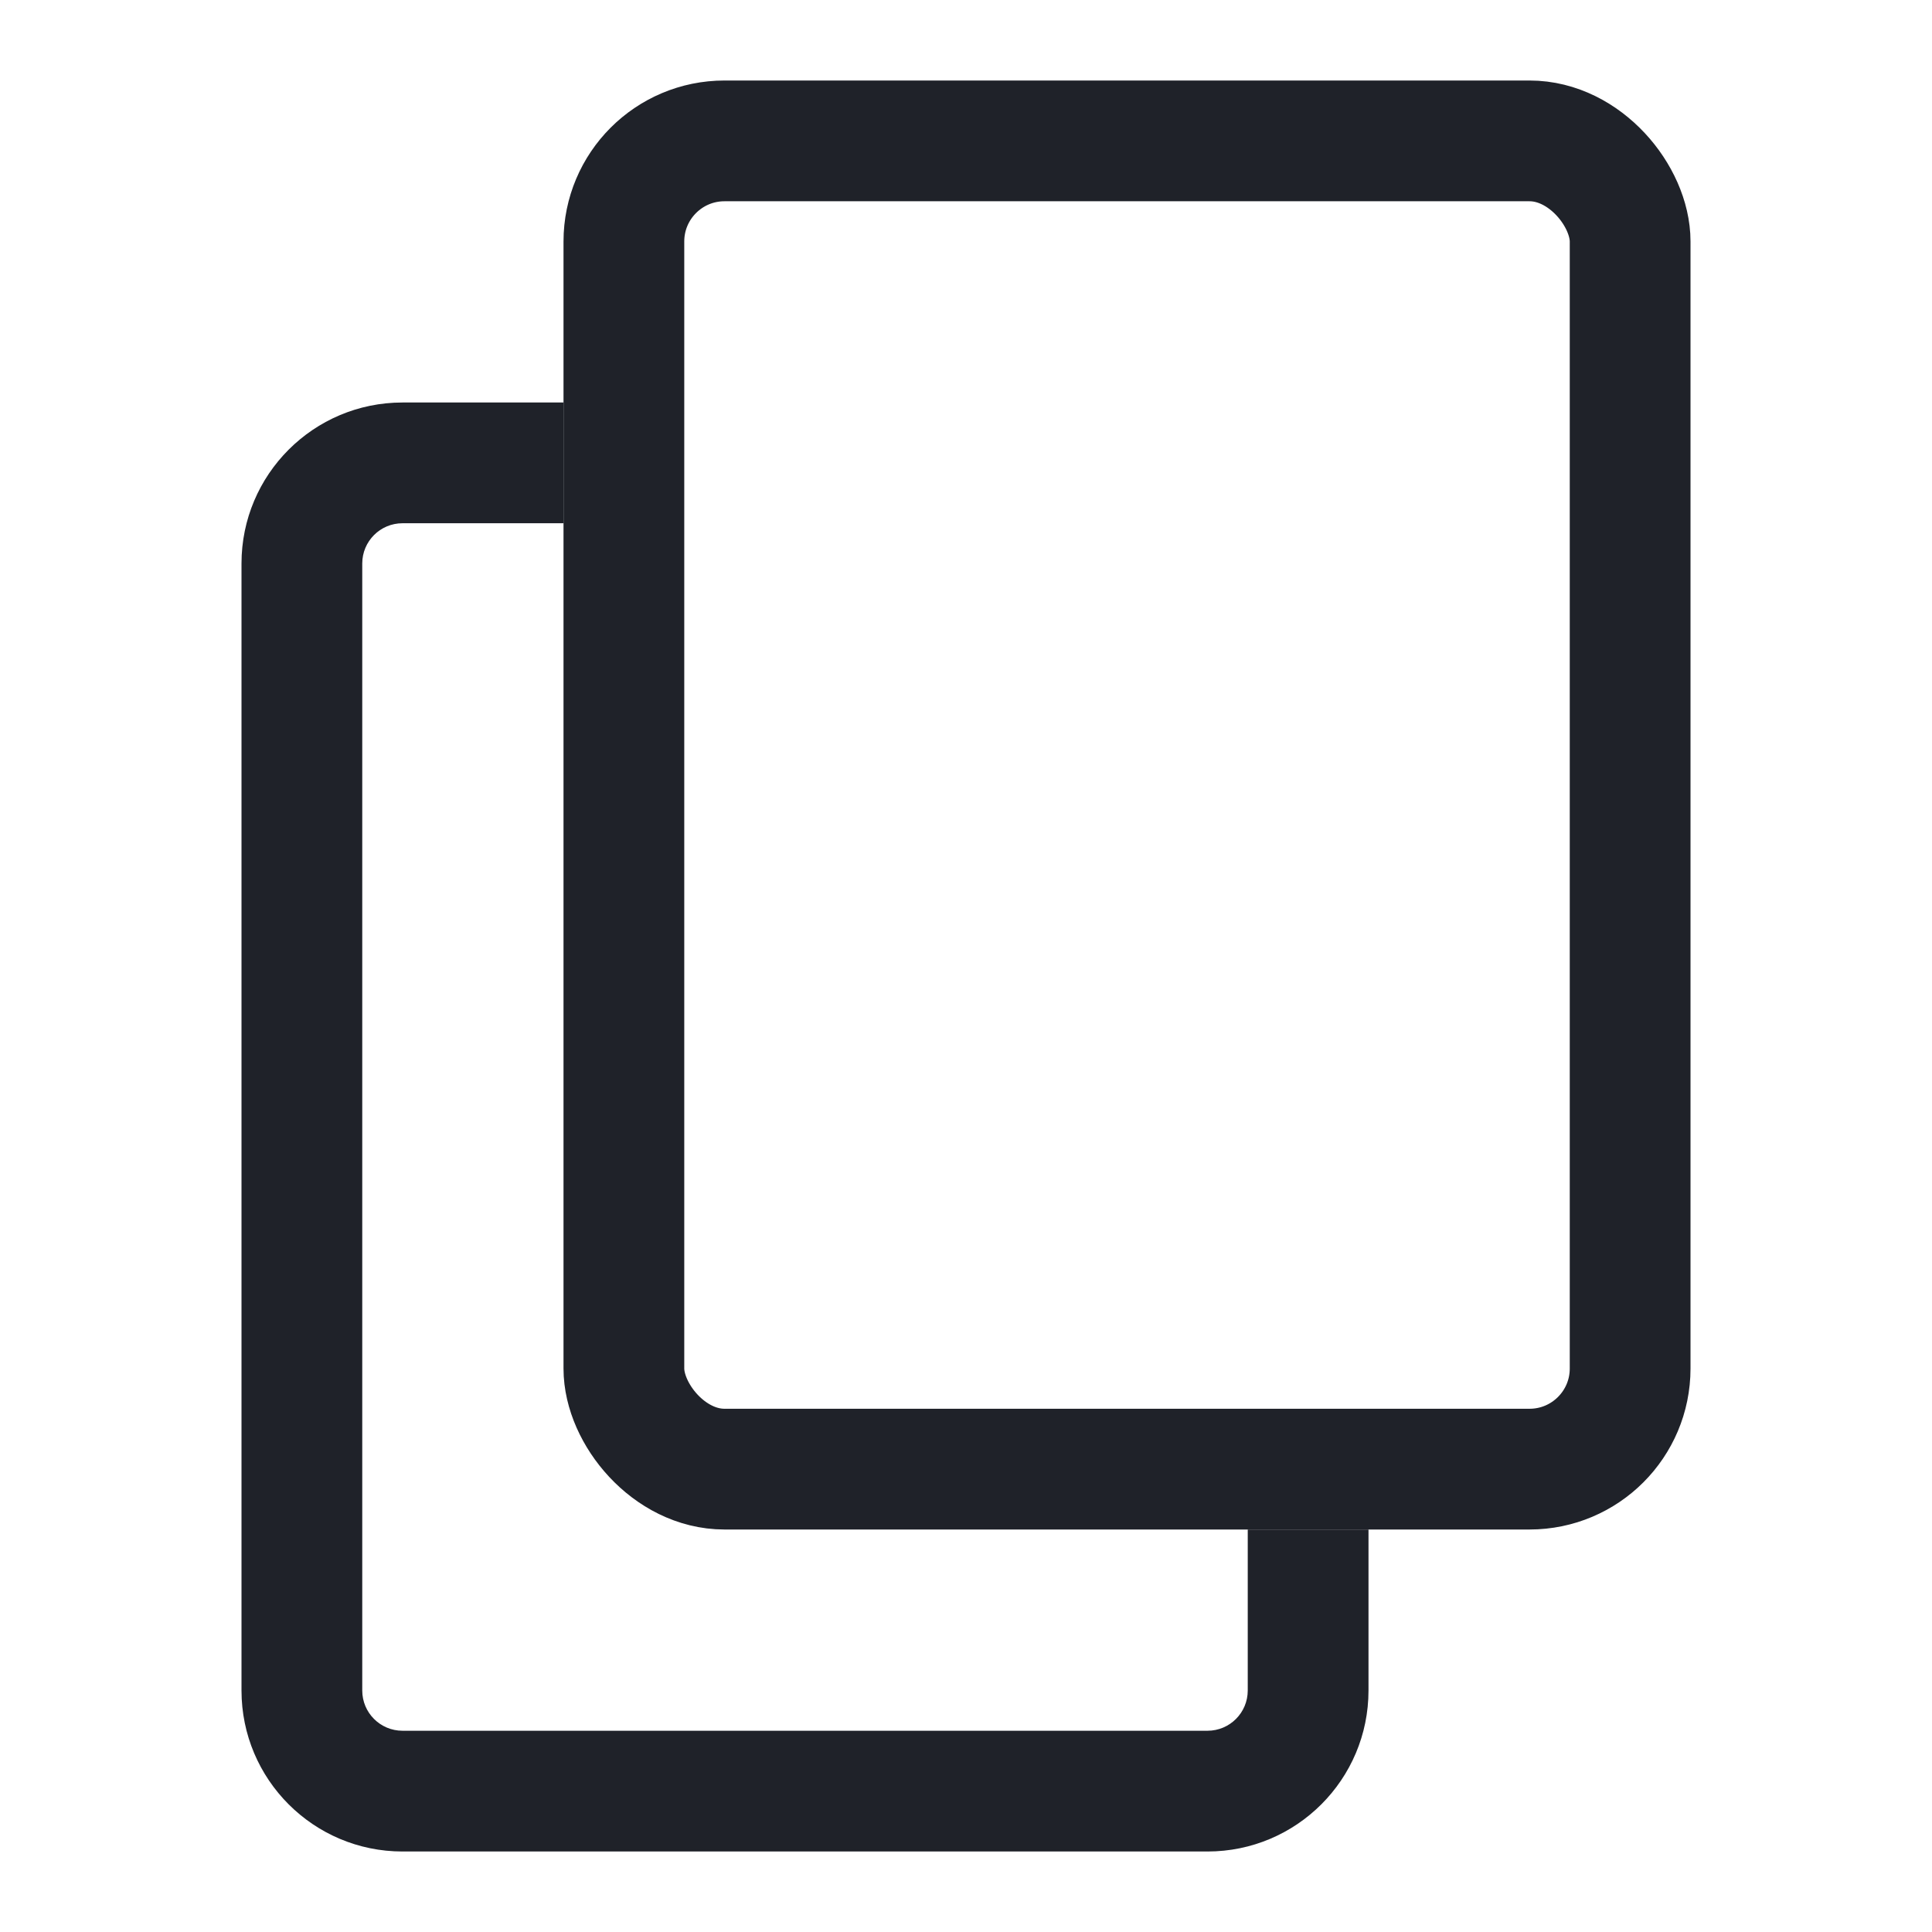
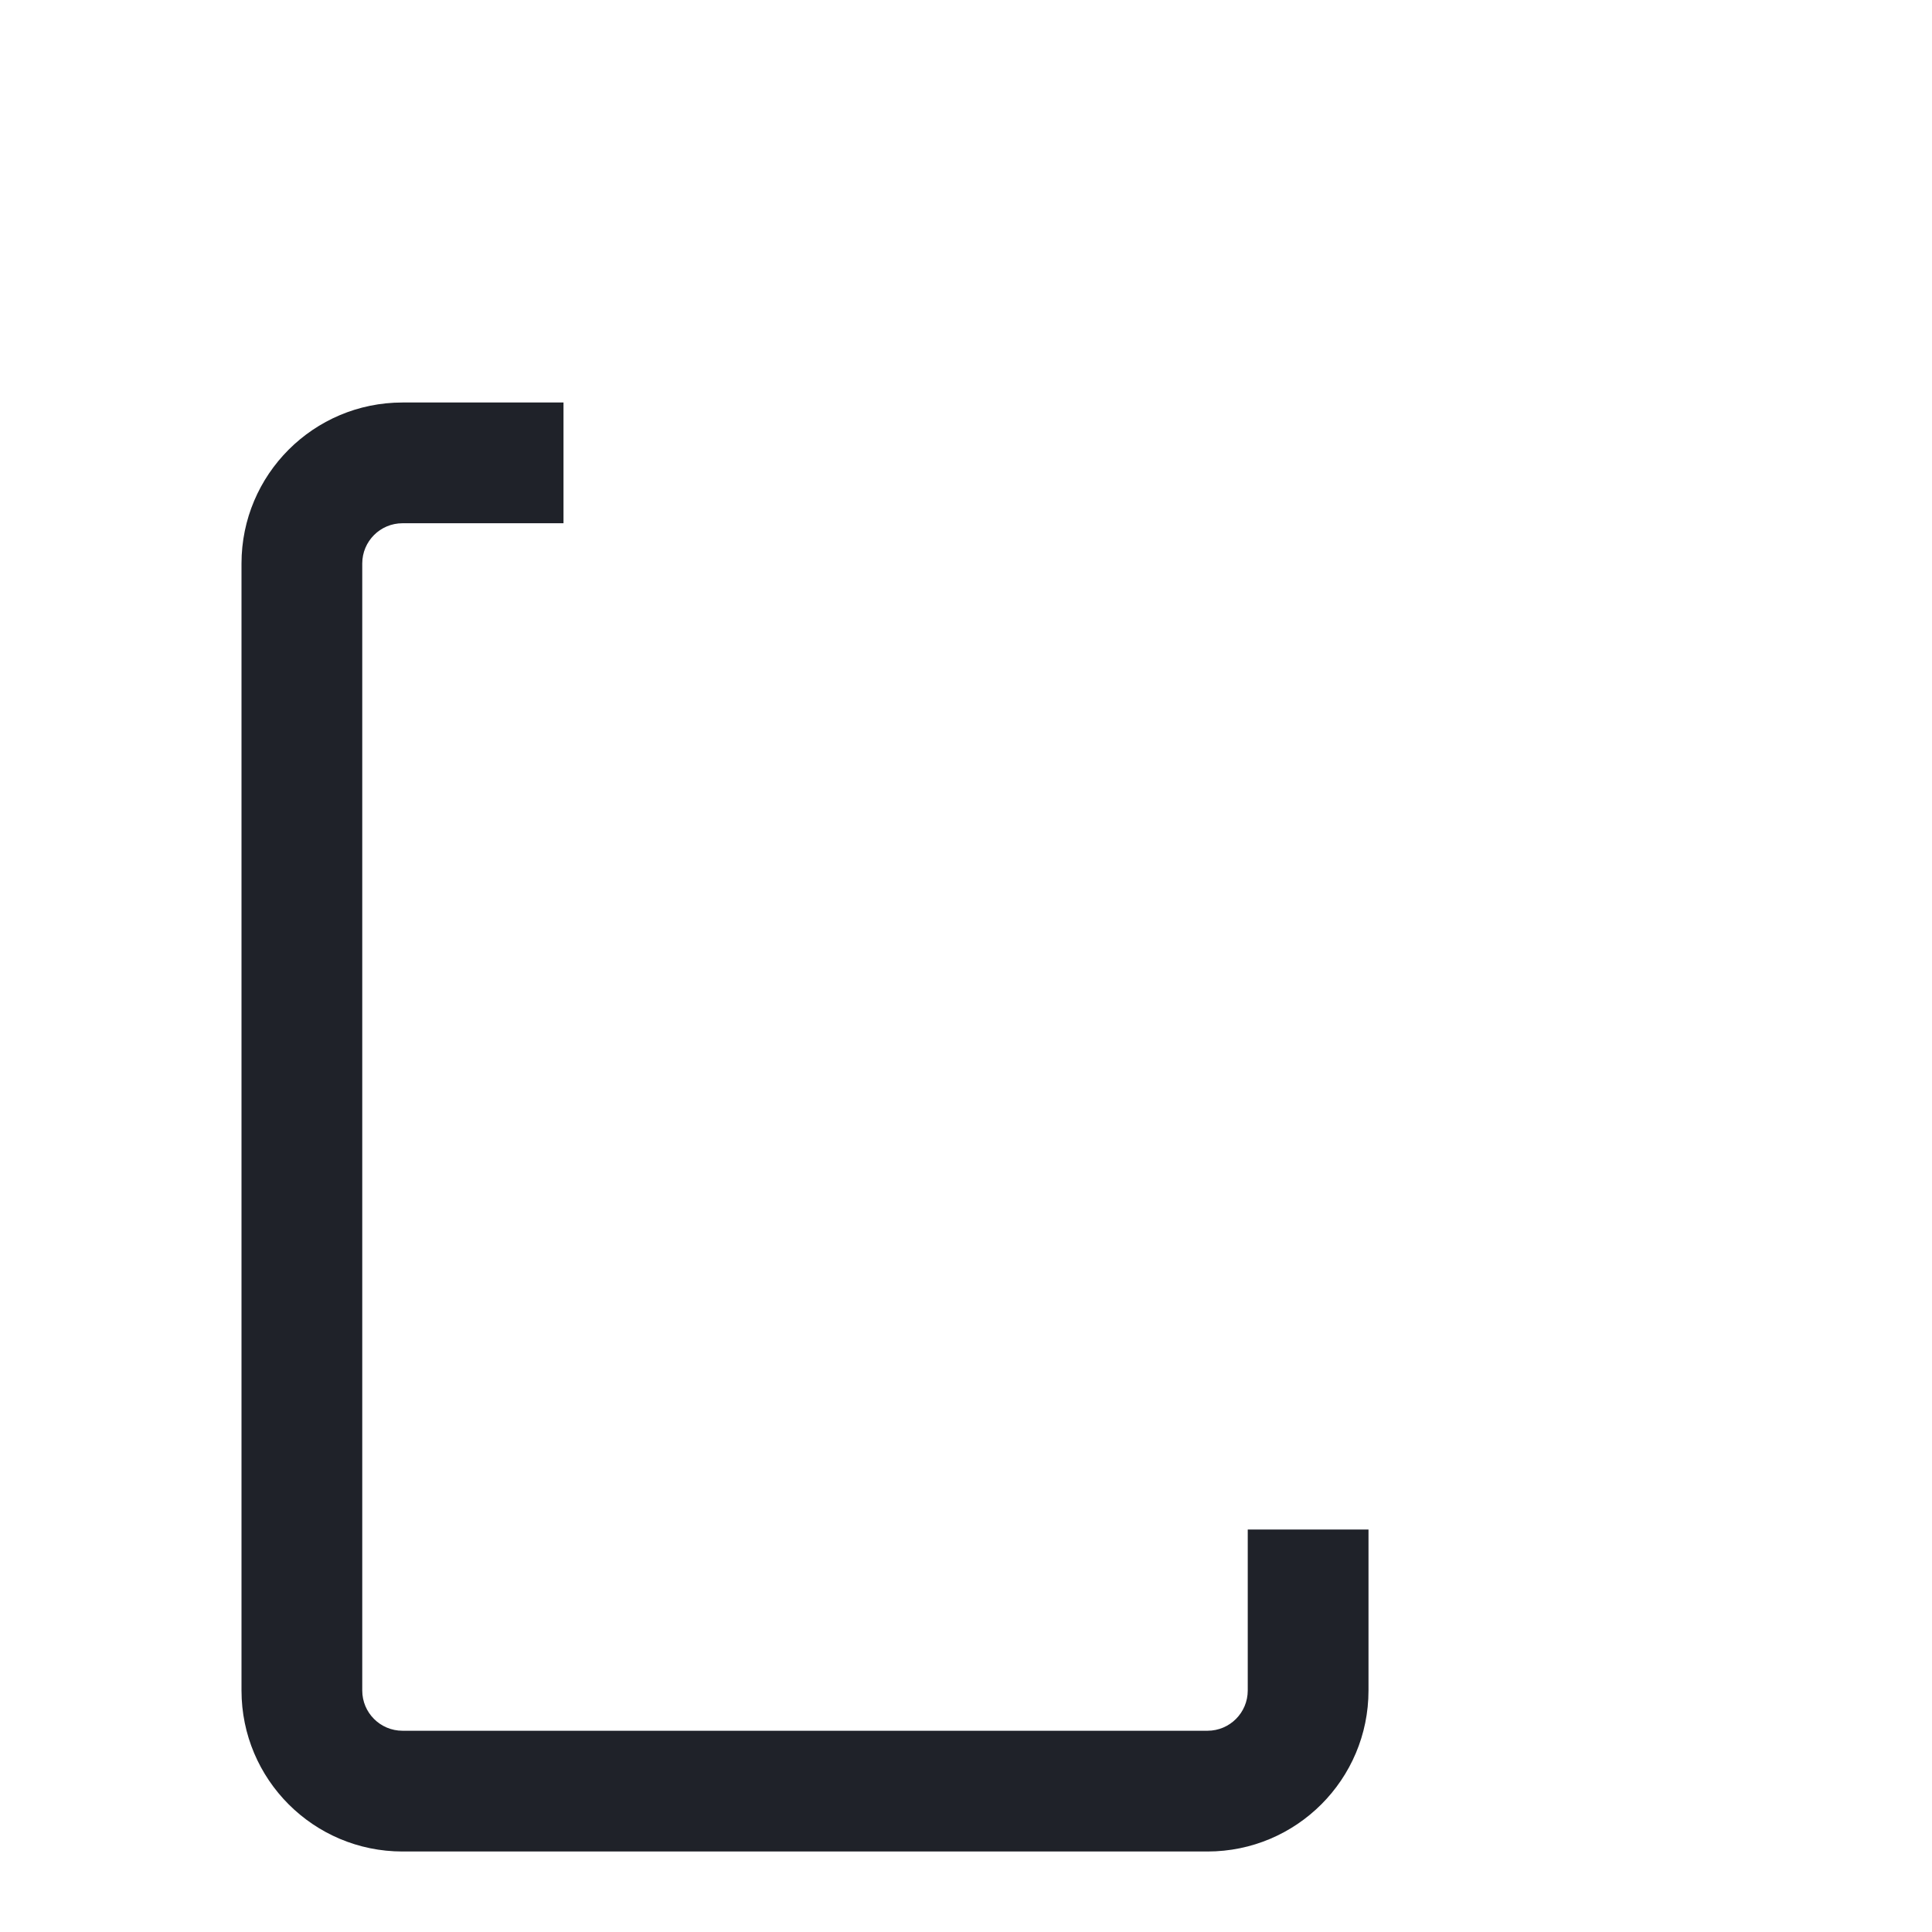
<svg xmlns="http://www.w3.org/2000/svg" width="102" height="102" viewBox="0 0 102 102" fill="none">
-   <rect x="32.938" y="7.438" width="53.125" height="70.125" rx="5.312" stroke="#1F2229" stroke-width="6.375" />
  <path fill-rule="evenodd" clip-rule="evenodd" d="M29.75 21.25H21.25C16.556 21.25 12.75 25.056 12.75 29.75V89.25C12.75 93.944 16.556 97.75 21.25 97.75H63.75C68.444 97.75 72.25 93.944 72.25 89.25V80.75H65.875V89.25C65.875 90.424 64.924 91.375 63.75 91.375H21.25C20.076 91.375 19.125 90.424 19.125 89.25V29.75C19.125 28.576 20.076 27.625 21.25 27.625H29.75V21.25Z" fill="#1F2229" />
</svg>